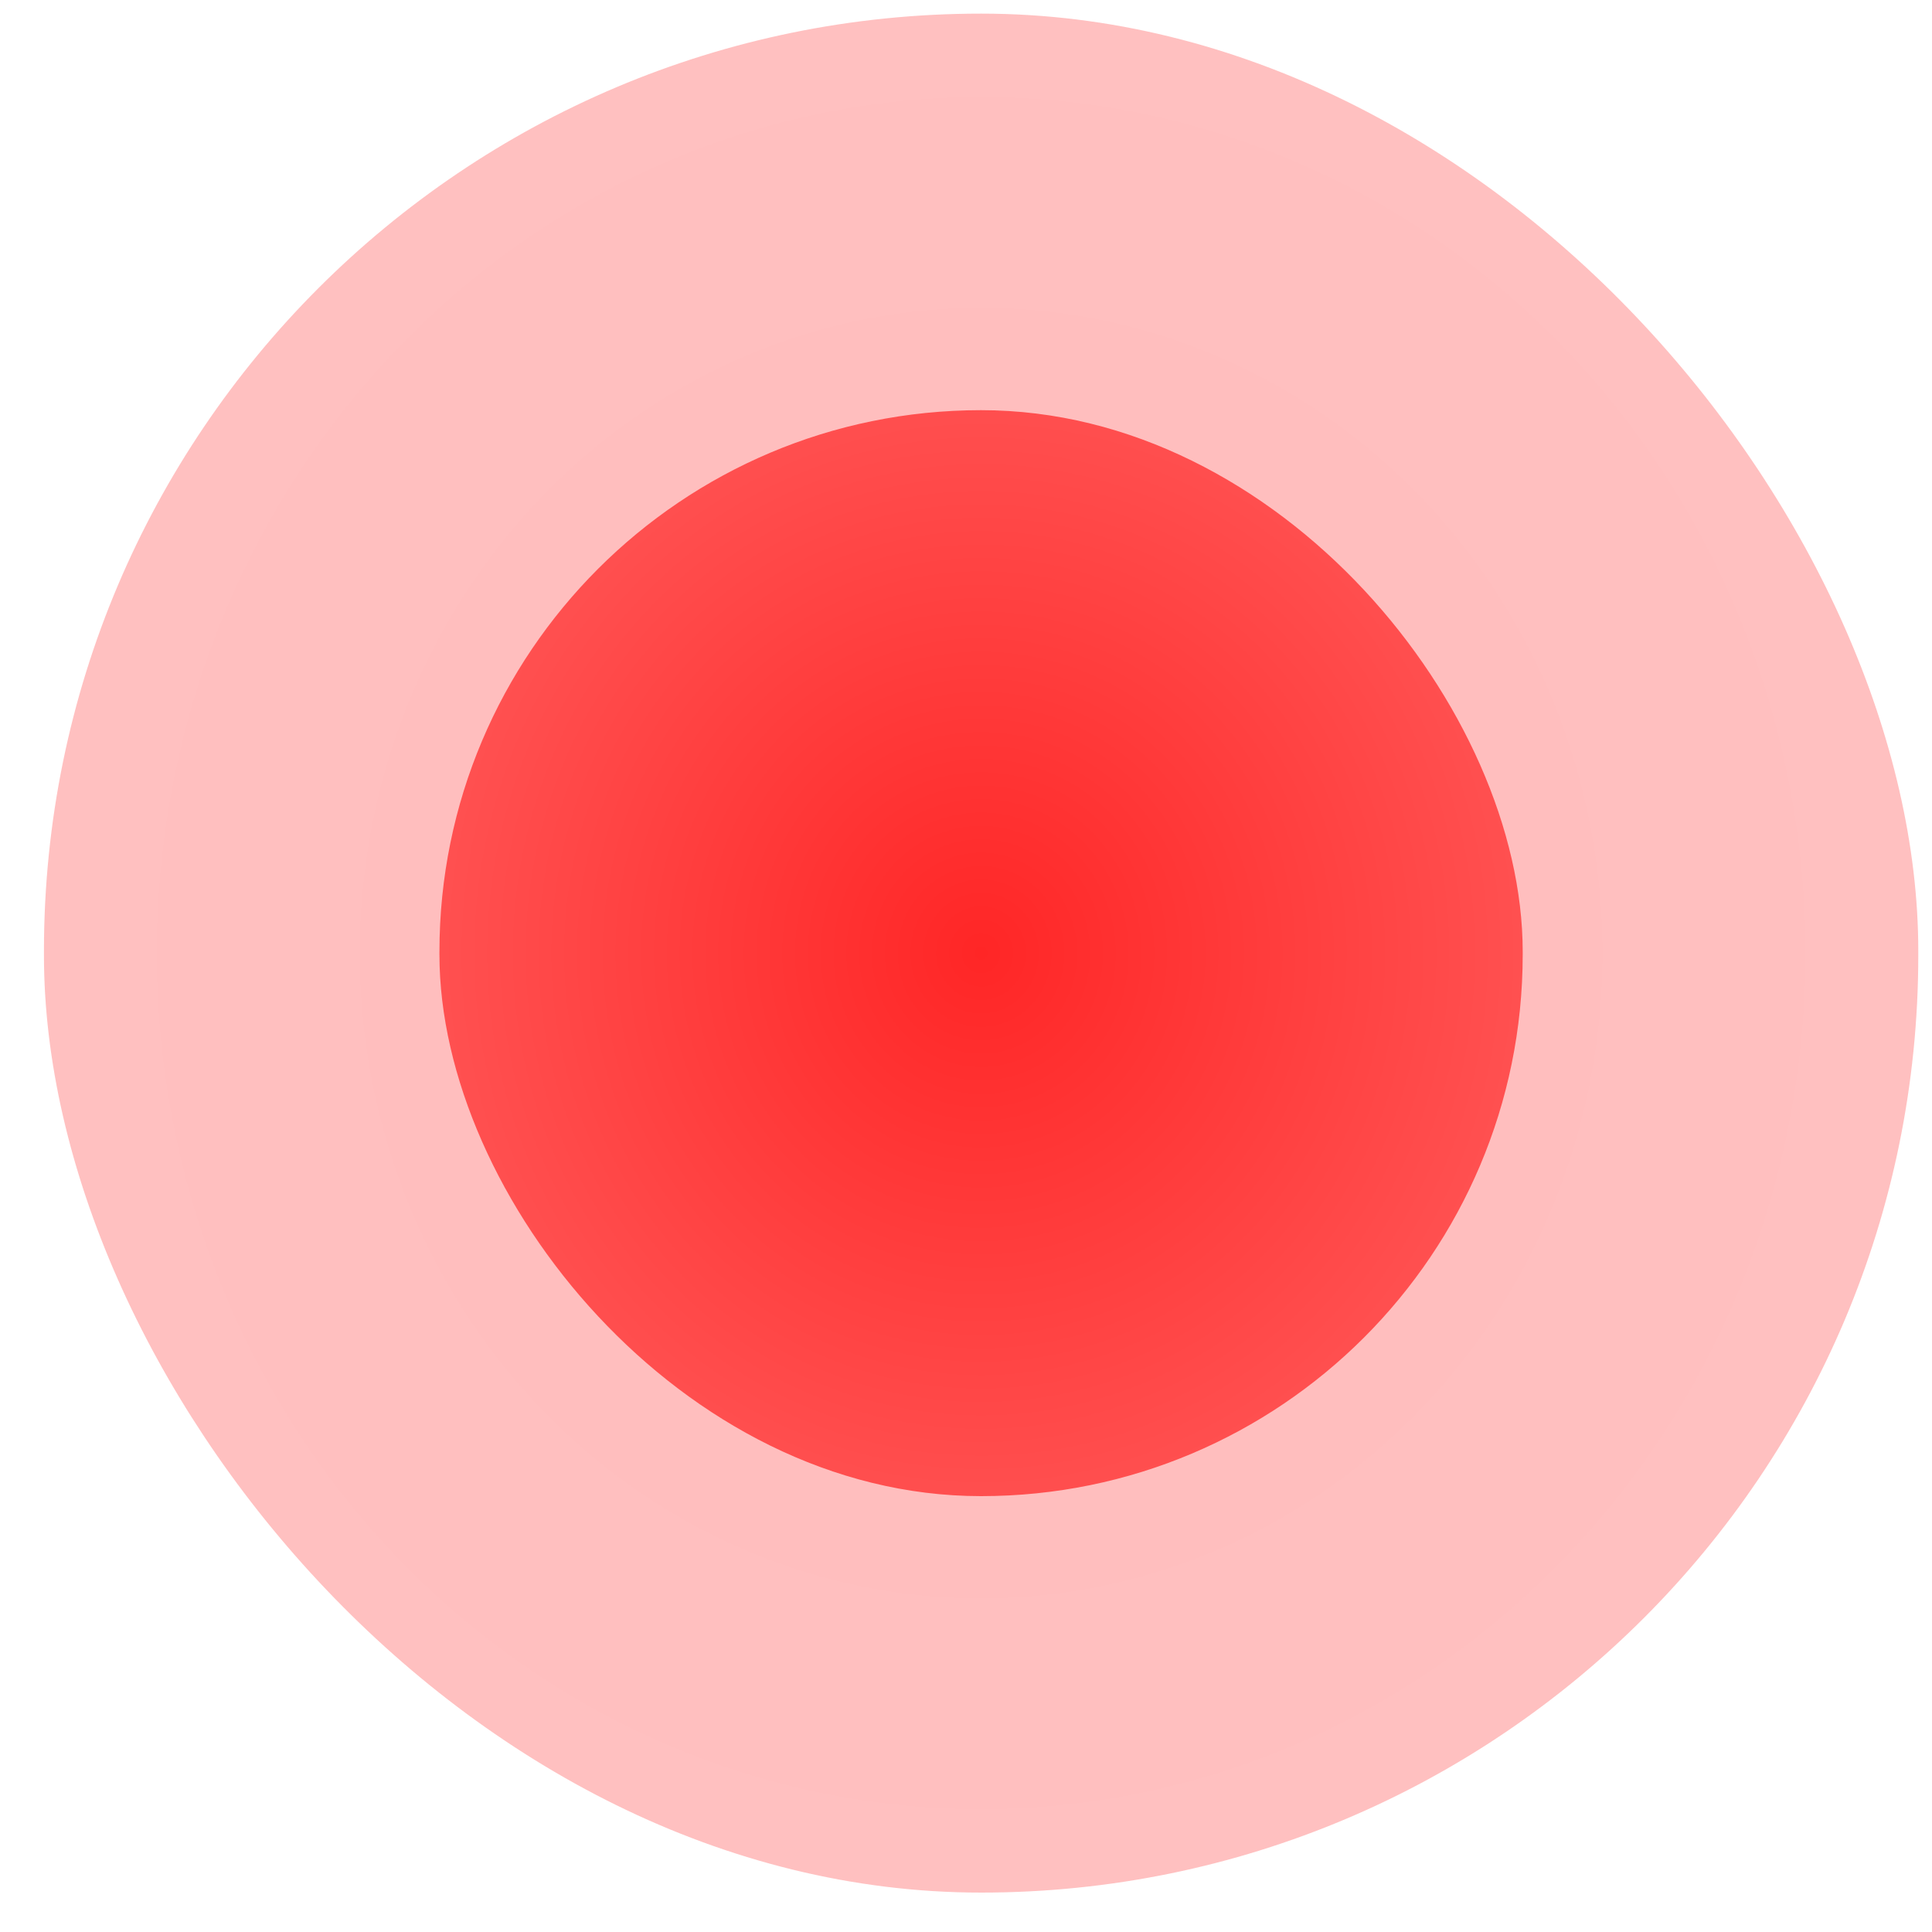
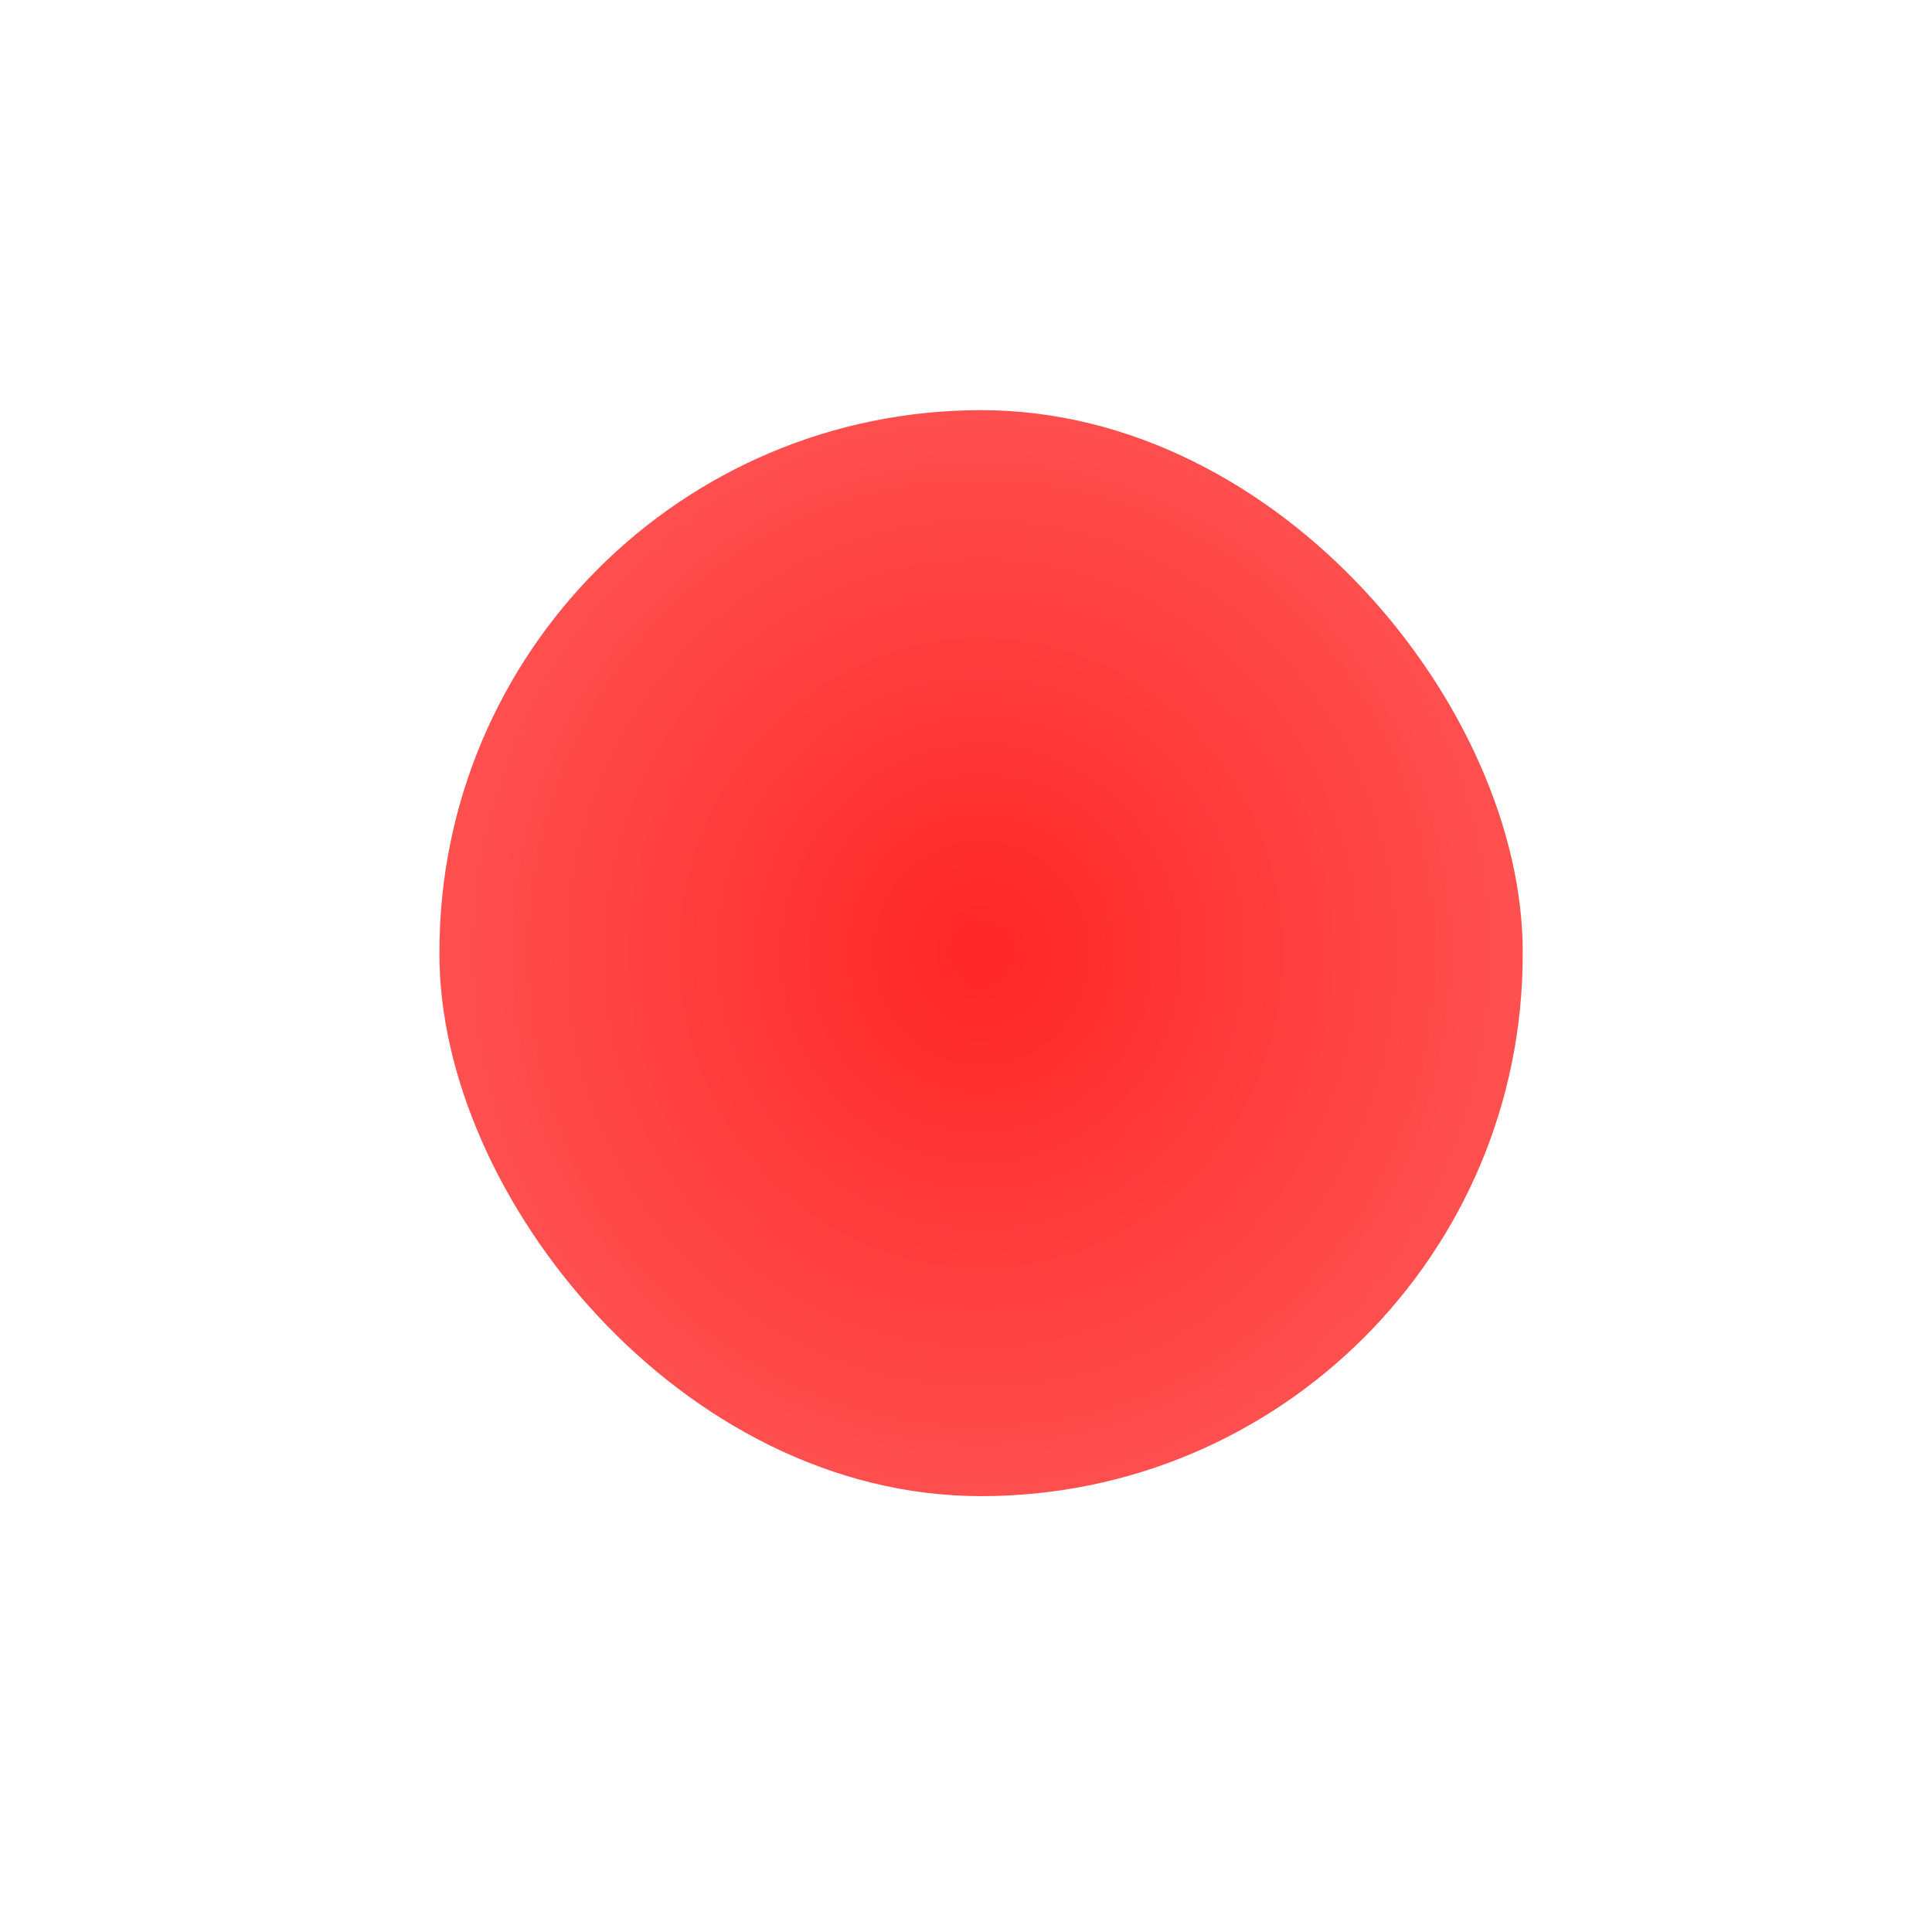
<svg xmlns="http://www.w3.org/2000/svg" width="20px" height="20px" viewBox="0 0 20 20" version="1.1">
  <title>6E7A2190-0B95-4266-89C1-303DDE027D73</title>
  <desc>Created with sketchtool.</desc>
  <defs>
    <radialGradient cx="50%" cy="50%" fx="50%" fy="50%" r="100%" gradientTransform="translate(0.5,0.5),scale(1,0.998),rotate(180),scale(1,1.036),translate(-0.5,-0.5)" id="radialGradient-1">
      <stop stop-color="#FF6565" offset="0%" />
      <stop stop-color="#FF7A7A" offset="100%" />
    </radialGradient>
    <radialGradient cx="50%" cy="50%" fx="50%" fy="50%" r="100%" gradientTransform="translate(0.5,0.5),scale(1,0.998),rotate(180),scale(1,1.036),translate(-0.5,-0.5)" id="radialGradient-2">
      <stop stop-color="#FF2626" offset="0%" />
      <stop stop-color="#FF7A7A" offset="100%" />
    </radialGradient>
  </defs>
  <g id="Video-transliacija-facelift" stroke="none" stroke-width="1" fill="none" fill-rule="evenodd">
    <g id="Video_transliacija_atstumai" transform="translate(-1189, -20)" fill-rule="nonzero">
      <g id="red_alert-copy" transform="translate(1188.799, 19.66)">
-         <rect id="Rectangle-2-Copy" fill-opacity="0.44" fill="url(#radialGradient-1)" x="0.656" y="0.481" width="19.403" height="19.451" rx="9.702" />
        <rect id="Rectangle-2-Copy-2" fill="url(#radialGradient-2)" x="4.75" y="4.586" width="11.214" height="11.242" rx="5.607" />
      </g>
    </g>
  </g>
</svg>